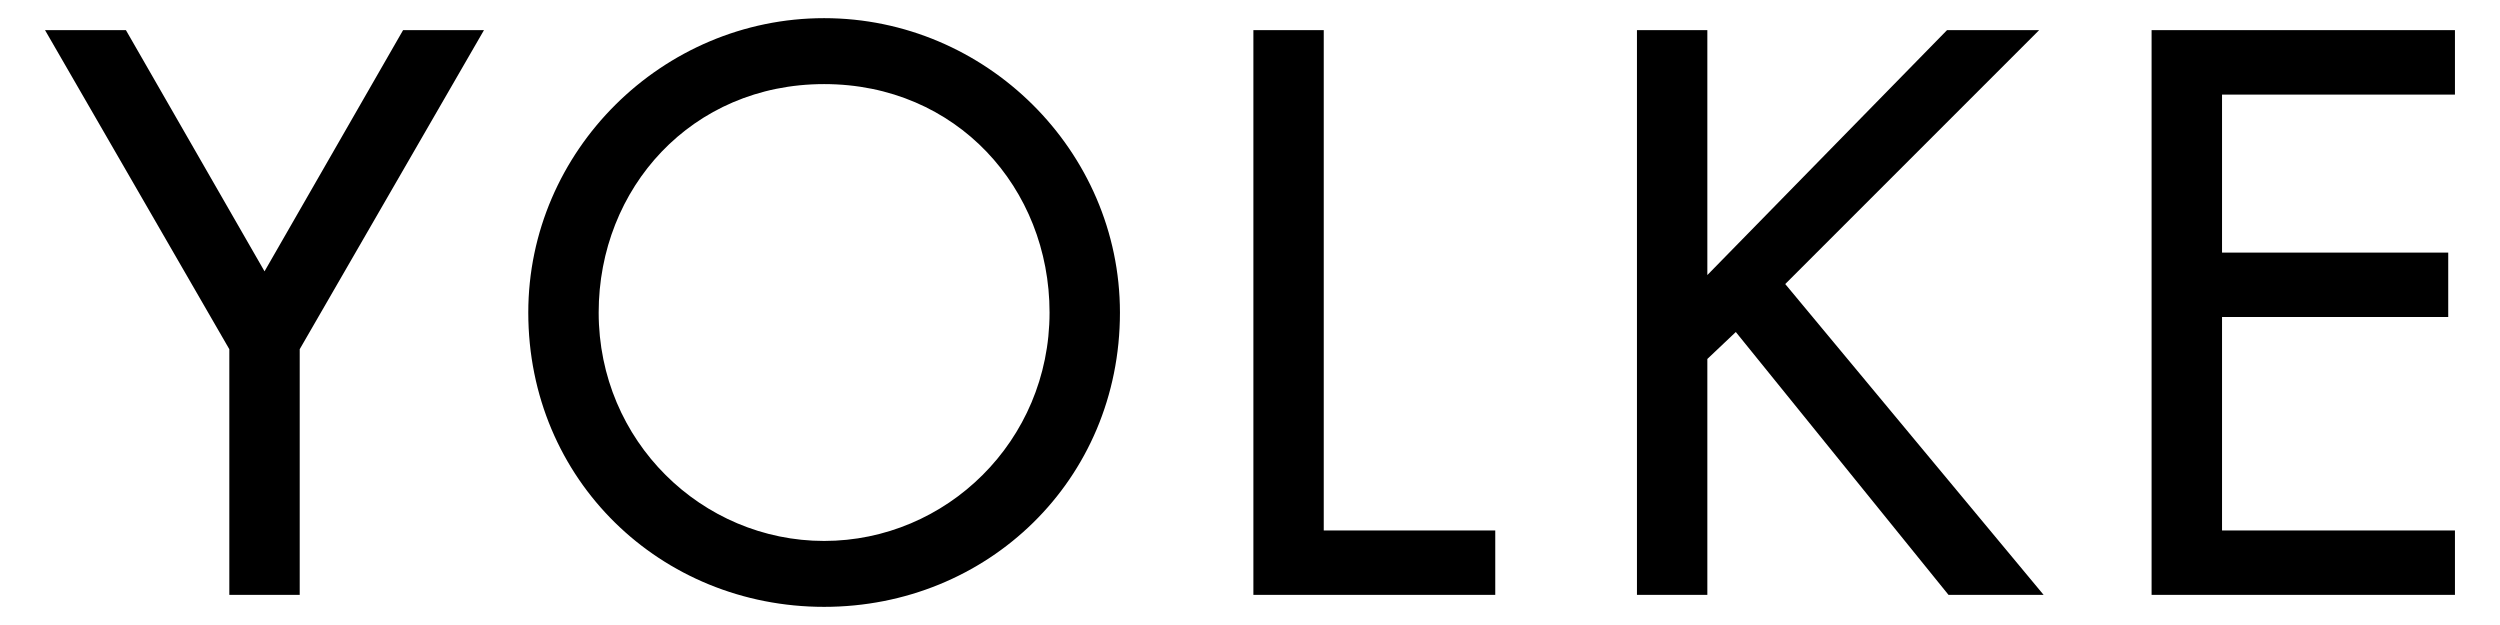
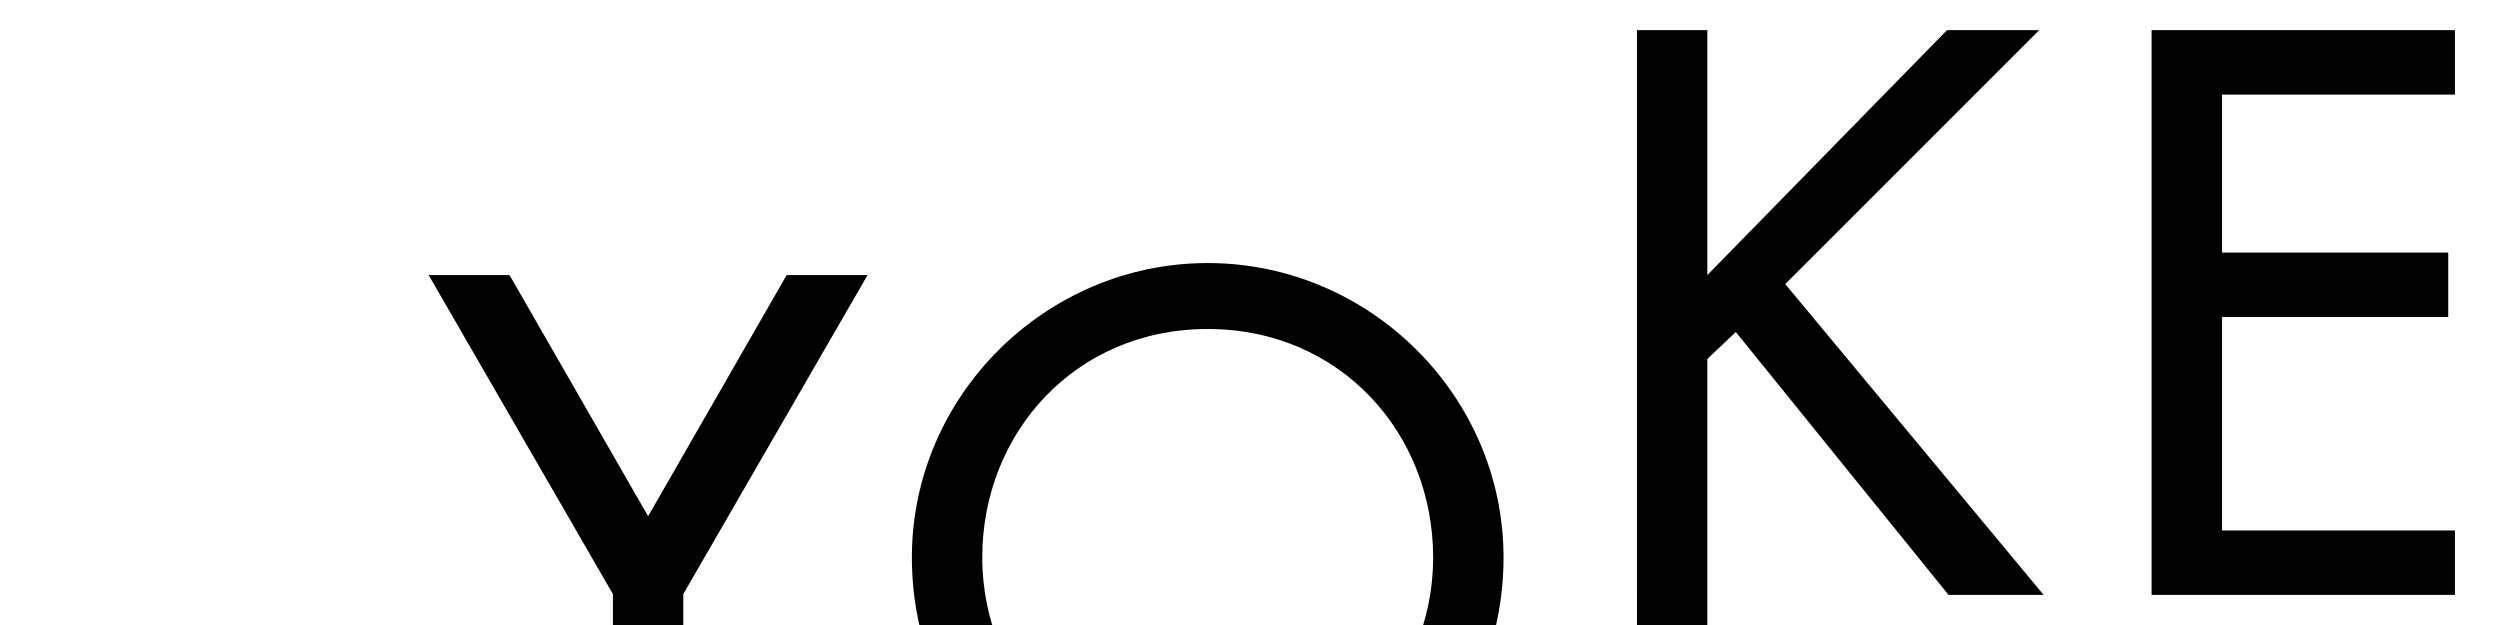
<svg xmlns="http://www.w3.org/2000/svg" width="96" height="24">
-   <path d="M82.621 22.843h11.649v-2.473h-8.944v-8.197h8.686v-2.474h-8.686v-6.067h8.944v-2.474h-11.649v21.685zm-17.059-12.281v-9.404h-2.703v21.685h2.703v-9.059l1.093-1.035 8.168 10.094h3.652l-9.922-11.936 9.749-9.749h-3.537l-9.203 9.404zm-14.73-9.404h-2.702v21.685h9.288v-2.473h-6.586v-19.212zm-19.186 19.614c-4.688 0-8.657-3.826-8.657-8.771 0-4.774 3.567-8.772 8.657-8.772s8.657 3.998 8.657 8.772c-.001 4.945-3.97 8.771-8.657 8.771m0-20.075c-6.212 0-11.36 5.091-11.36 11.304 0 6.441 5.09 11.302 11.36 11.302s11.36-4.86 11.36-11.302c-.001-6.213-5.149-11.304-11.36-11.304m-22.84 12.712v9.434h2.703v-9.434l7.075-12.251h-3.106l-5.32 9.261-5.322-9.261h-3.106l7.076 12.251z" />
+   <path d="M82.621 22.843h11.649v-2.473h-8.944v-8.197h8.686v-2.474h-8.686v-6.067h8.944v-2.474h-11.649v21.685zm-17.059-12.281v-9.404h-2.703v21.685h2.703v-9.059l1.093-1.035 8.168 10.094h3.652l-9.922-11.936 9.749-9.749h-3.537l-9.203 9.404zh-2.702v21.685h9.288v-2.473h-6.586v-19.212zm-19.186 19.614c-4.688 0-8.657-3.826-8.657-8.771 0-4.774 3.567-8.772 8.657-8.772s8.657 3.998 8.657 8.772c-.001 4.945-3.97 8.771-8.657 8.771m0-20.075c-6.212 0-11.36 5.091-11.36 11.304 0 6.441 5.09 11.302 11.36 11.302s11.36-4.86 11.36-11.302c-.001-6.213-5.149-11.304-11.36-11.304m-22.84 12.712v9.434h2.703v-9.434l7.075-12.251h-3.106l-5.32 9.261-5.322-9.261h-3.106l7.076 12.251z" />
</svg>